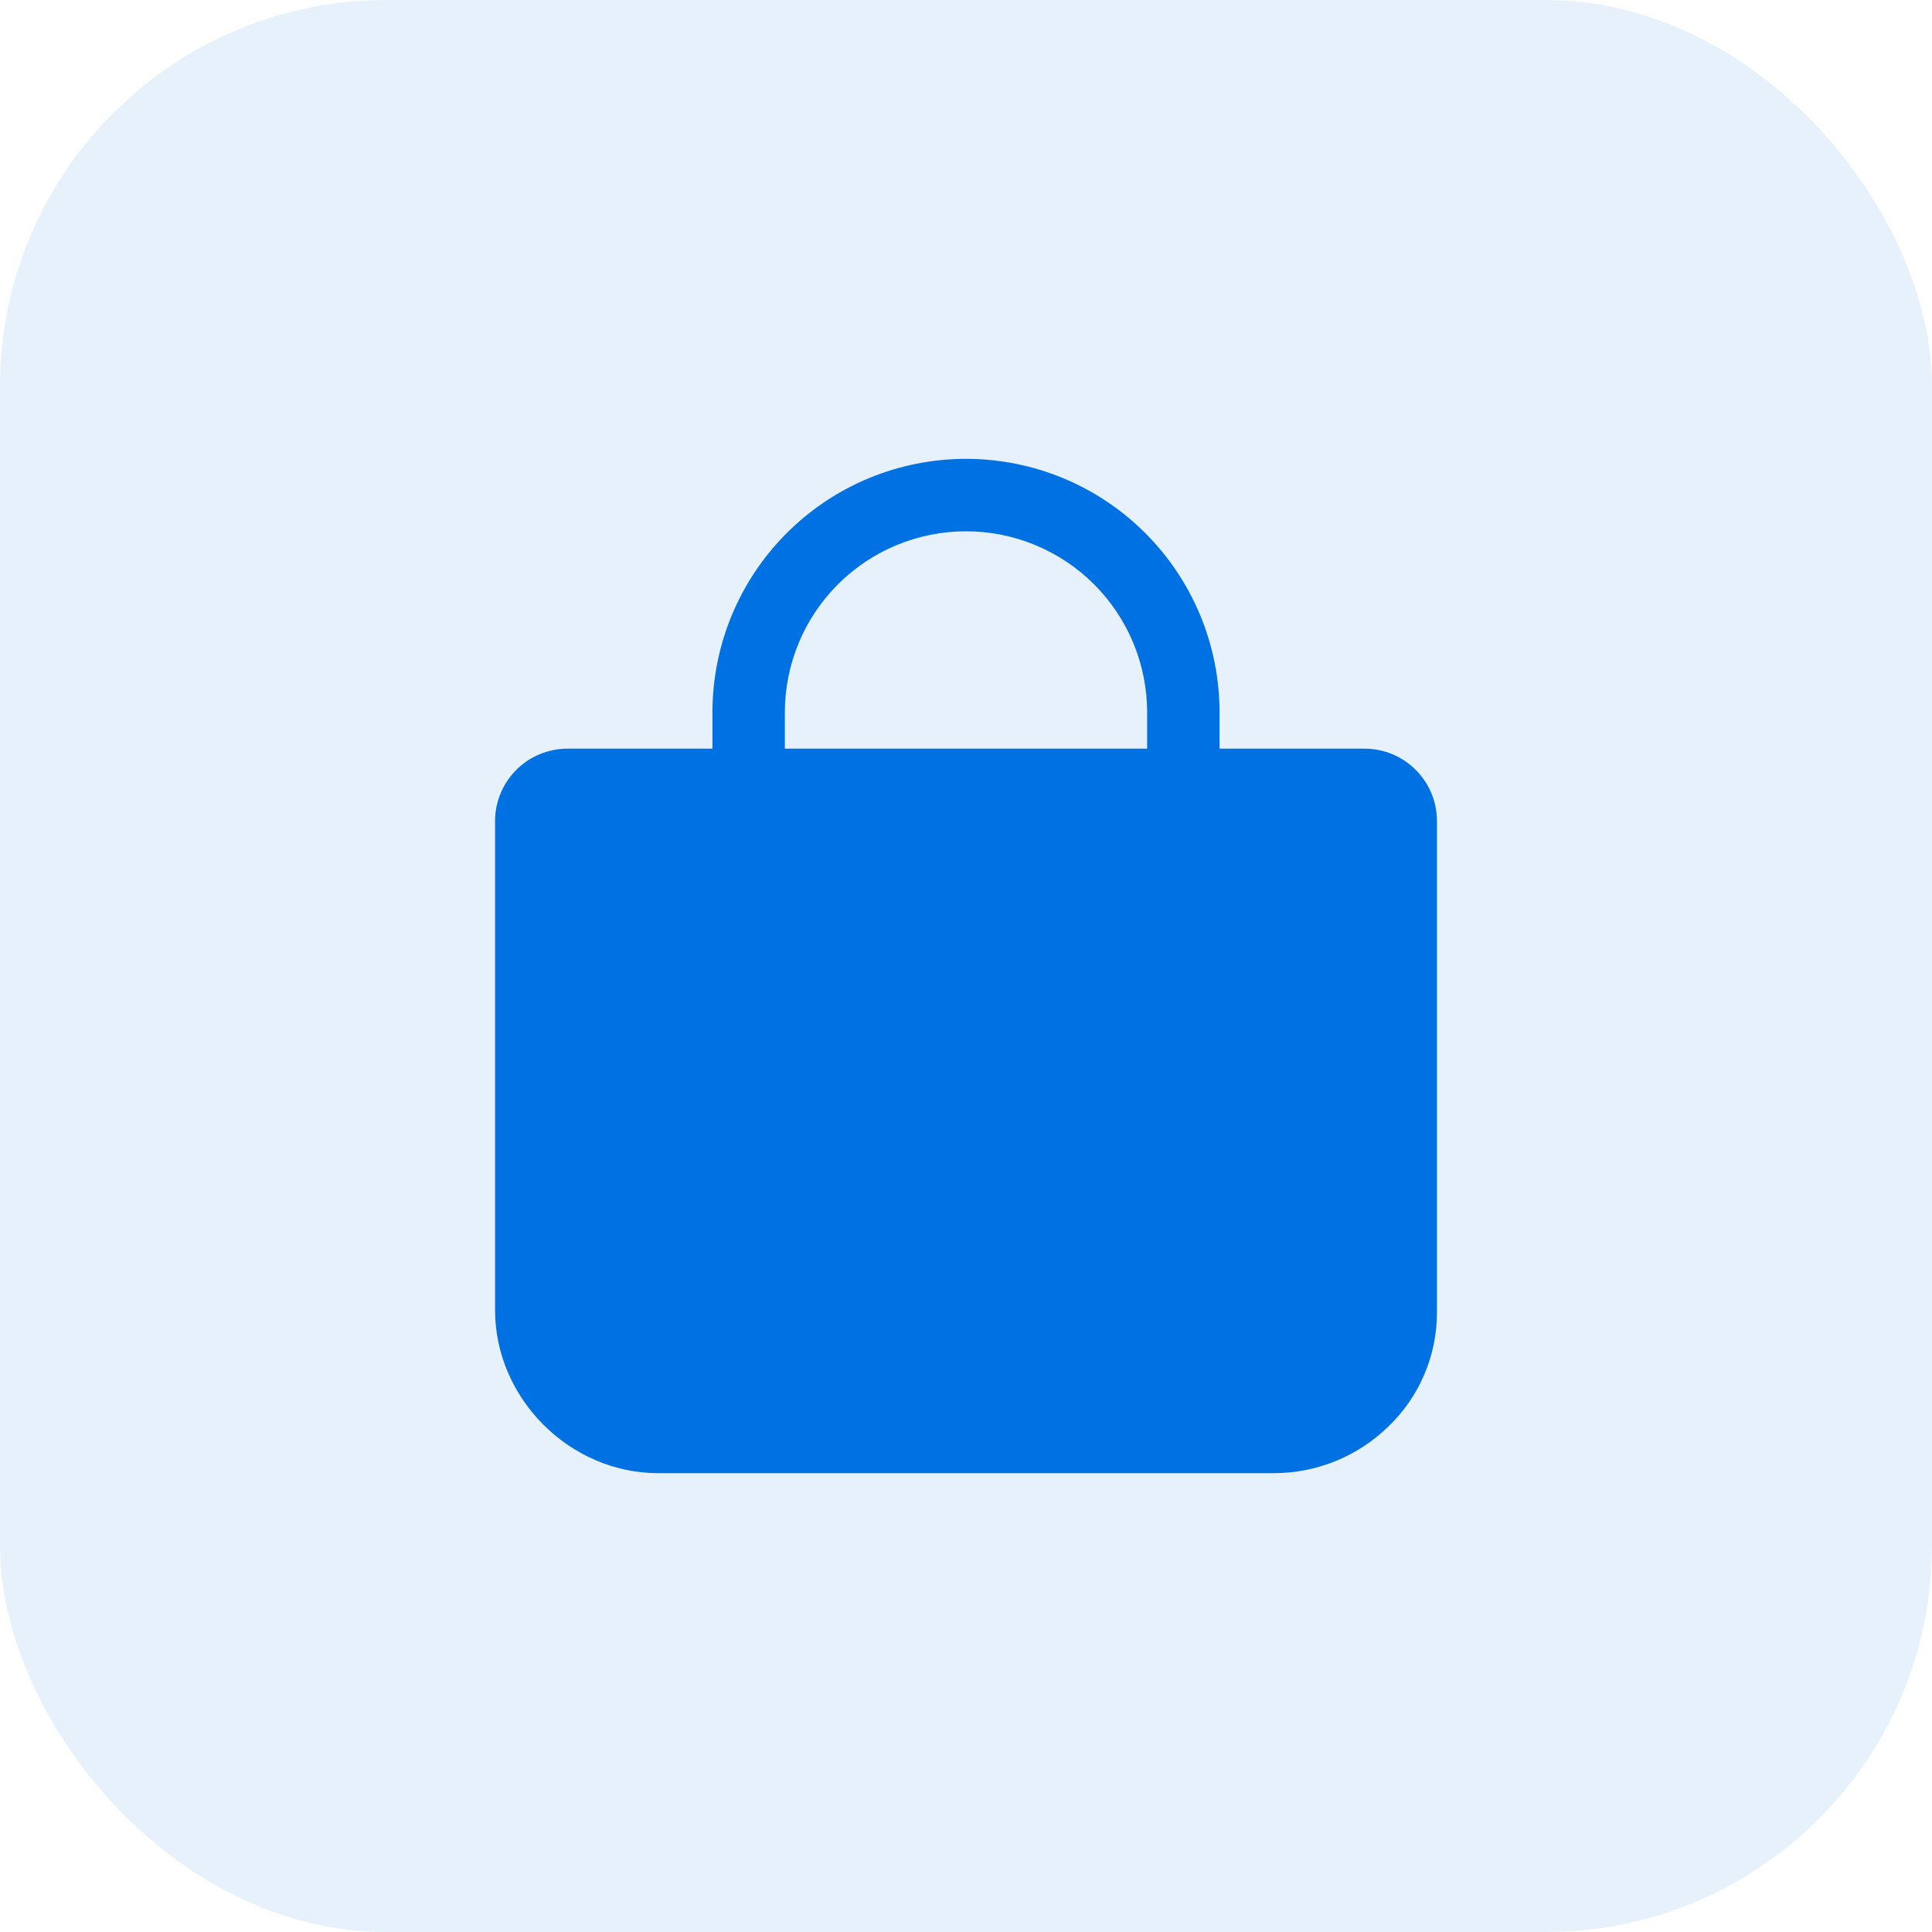
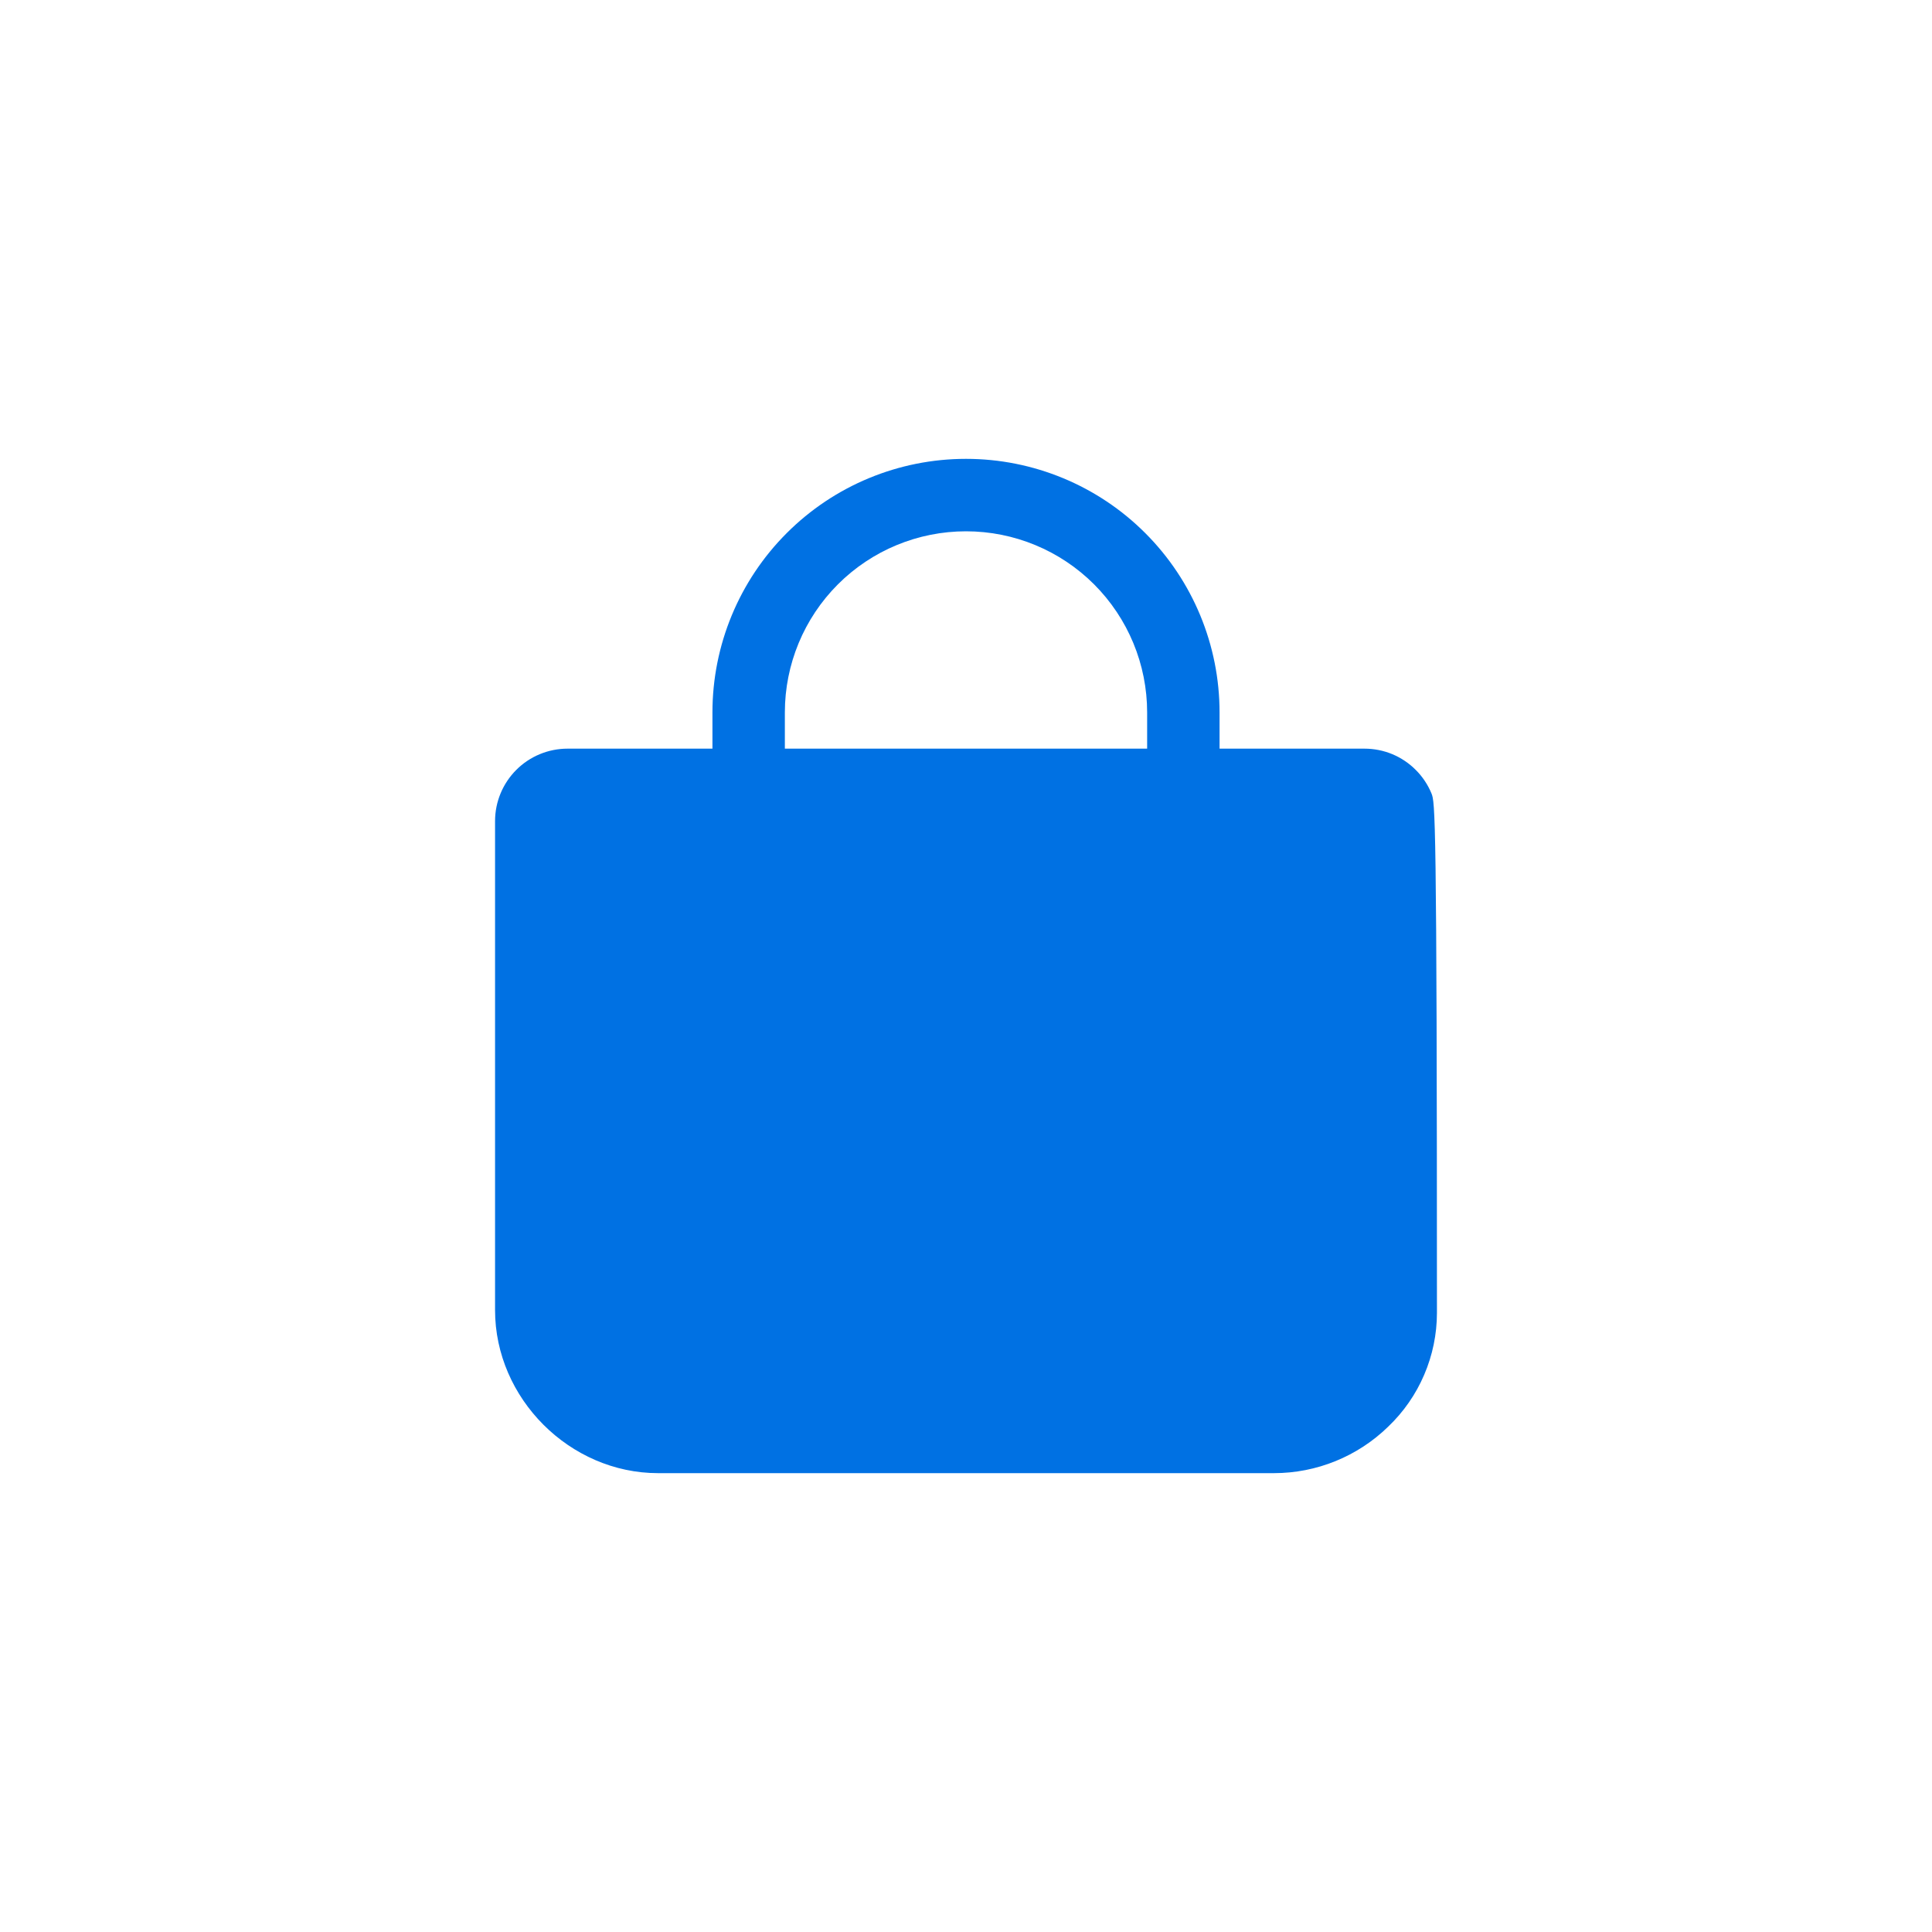
<svg xmlns="http://www.w3.org/2000/svg" width="50" height="50" viewBox="0 0 50 50" fill="none">
-   <rect width="50" height="50" rx="10" fill="#0071E3" fill-opacity="0.1" />
-   <path d="M36.64 19.926C36.466 19.751 36.259 19.612 36.031 19.517C35.803 19.423 35.559 19.375 35.312 19.375H31.562V18.438C31.562 16.697 30.871 15.028 29.64 13.797C28.41 12.566 26.741 11.875 25 11.875C23.259 11.875 21.59 12.566 20.36 13.797C19.129 15.028 18.438 16.697 18.438 18.438V19.375H14.688C14.19 19.375 13.713 19.573 13.362 19.924C13.01 20.276 12.812 20.753 12.812 21.25V33.906C12.812 36.191 14.746 38.125 17.031 38.125H32.969C34.074 38.125 35.136 37.693 35.927 36.921C36.325 36.541 36.642 36.085 36.858 35.579C37.075 35.074 37.187 34.529 37.188 33.98V21.25C37.188 21.004 37.14 20.76 37.046 20.533C36.952 20.306 36.814 20.099 36.64 19.926V19.926ZM20.312 18.438C20.312 17.194 20.806 16.002 21.685 15.123C22.564 14.244 23.757 13.75 25 13.75C26.243 13.75 27.436 14.244 28.315 15.123C29.194 16.002 29.688 17.194 29.688 18.438V19.375H20.312V18.438Z" fill="#0071E3" />
+   <path d="M36.64 19.926C36.466 19.751 36.259 19.612 36.031 19.517C35.803 19.423 35.559 19.375 35.312 19.375H31.562V18.438C31.562 16.697 30.871 15.028 29.64 13.797C28.41 12.566 26.741 11.875 25 11.875C23.259 11.875 21.59 12.566 20.36 13.797C19.129 15.028 18.438 16.697 18.438 18.438V19.375H14.688C14.19 19.375 13.713 19.573 13.362 19.924C13.01 20.276 12.812 20.753 12.812 21.25V33.906C12.812 36.191 14.746 38.125 17.031 38.125H32.969C34.074 38.125 35.136 37.693 35.927 36.921C36.325 36.541 36.642 36.085 36.858 35.579C37.075 35.074 37.187 34.529 37.188 33.98C37.188 21.004 37.14 20.76 37.046 20.533C36.952 20.306 36.814 20.099 36.64 19.926V19.926ZM20.312 18.438C20.312 17.194 20.806 16.002 21.685 15.123C22.564 14.244 23.757 13.75 25 13.75C26.243 13.75 27.436 14.244 28.315 15.123C29.194 16.002 29.688 17.194 29.688 18.438V19.375H20.312V18.438Z" fill="#0071E3" />
</svg>